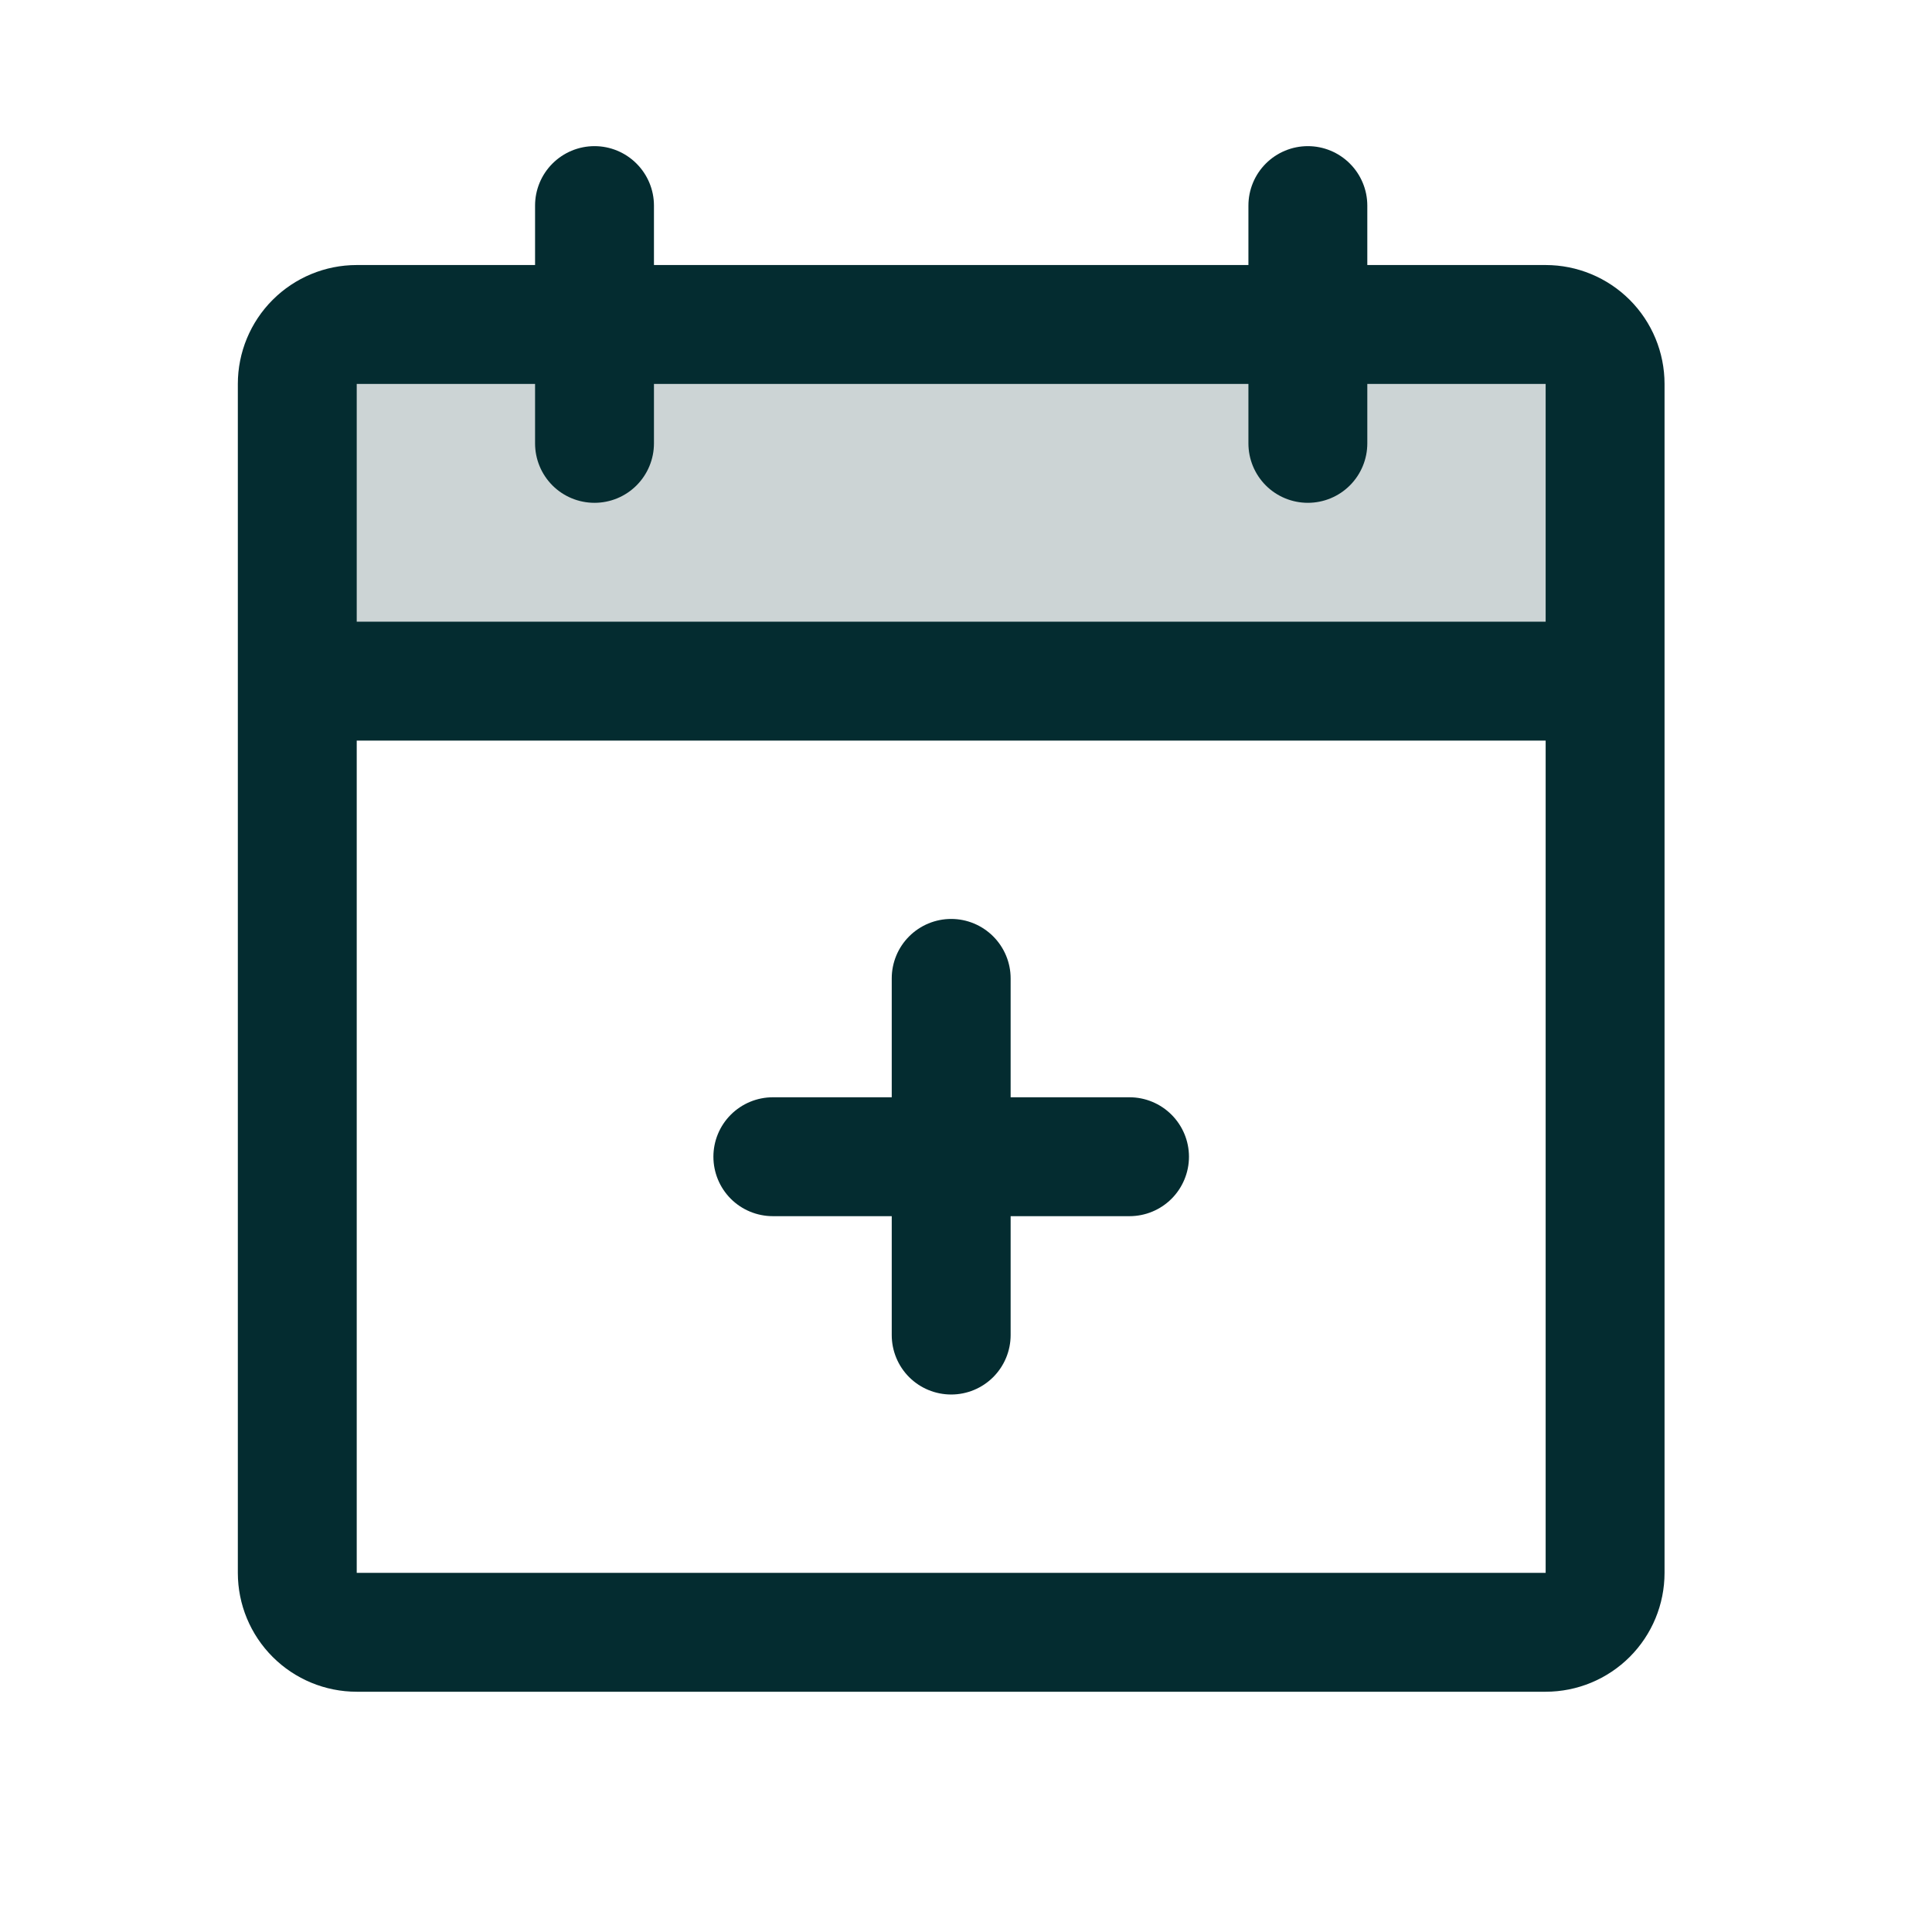
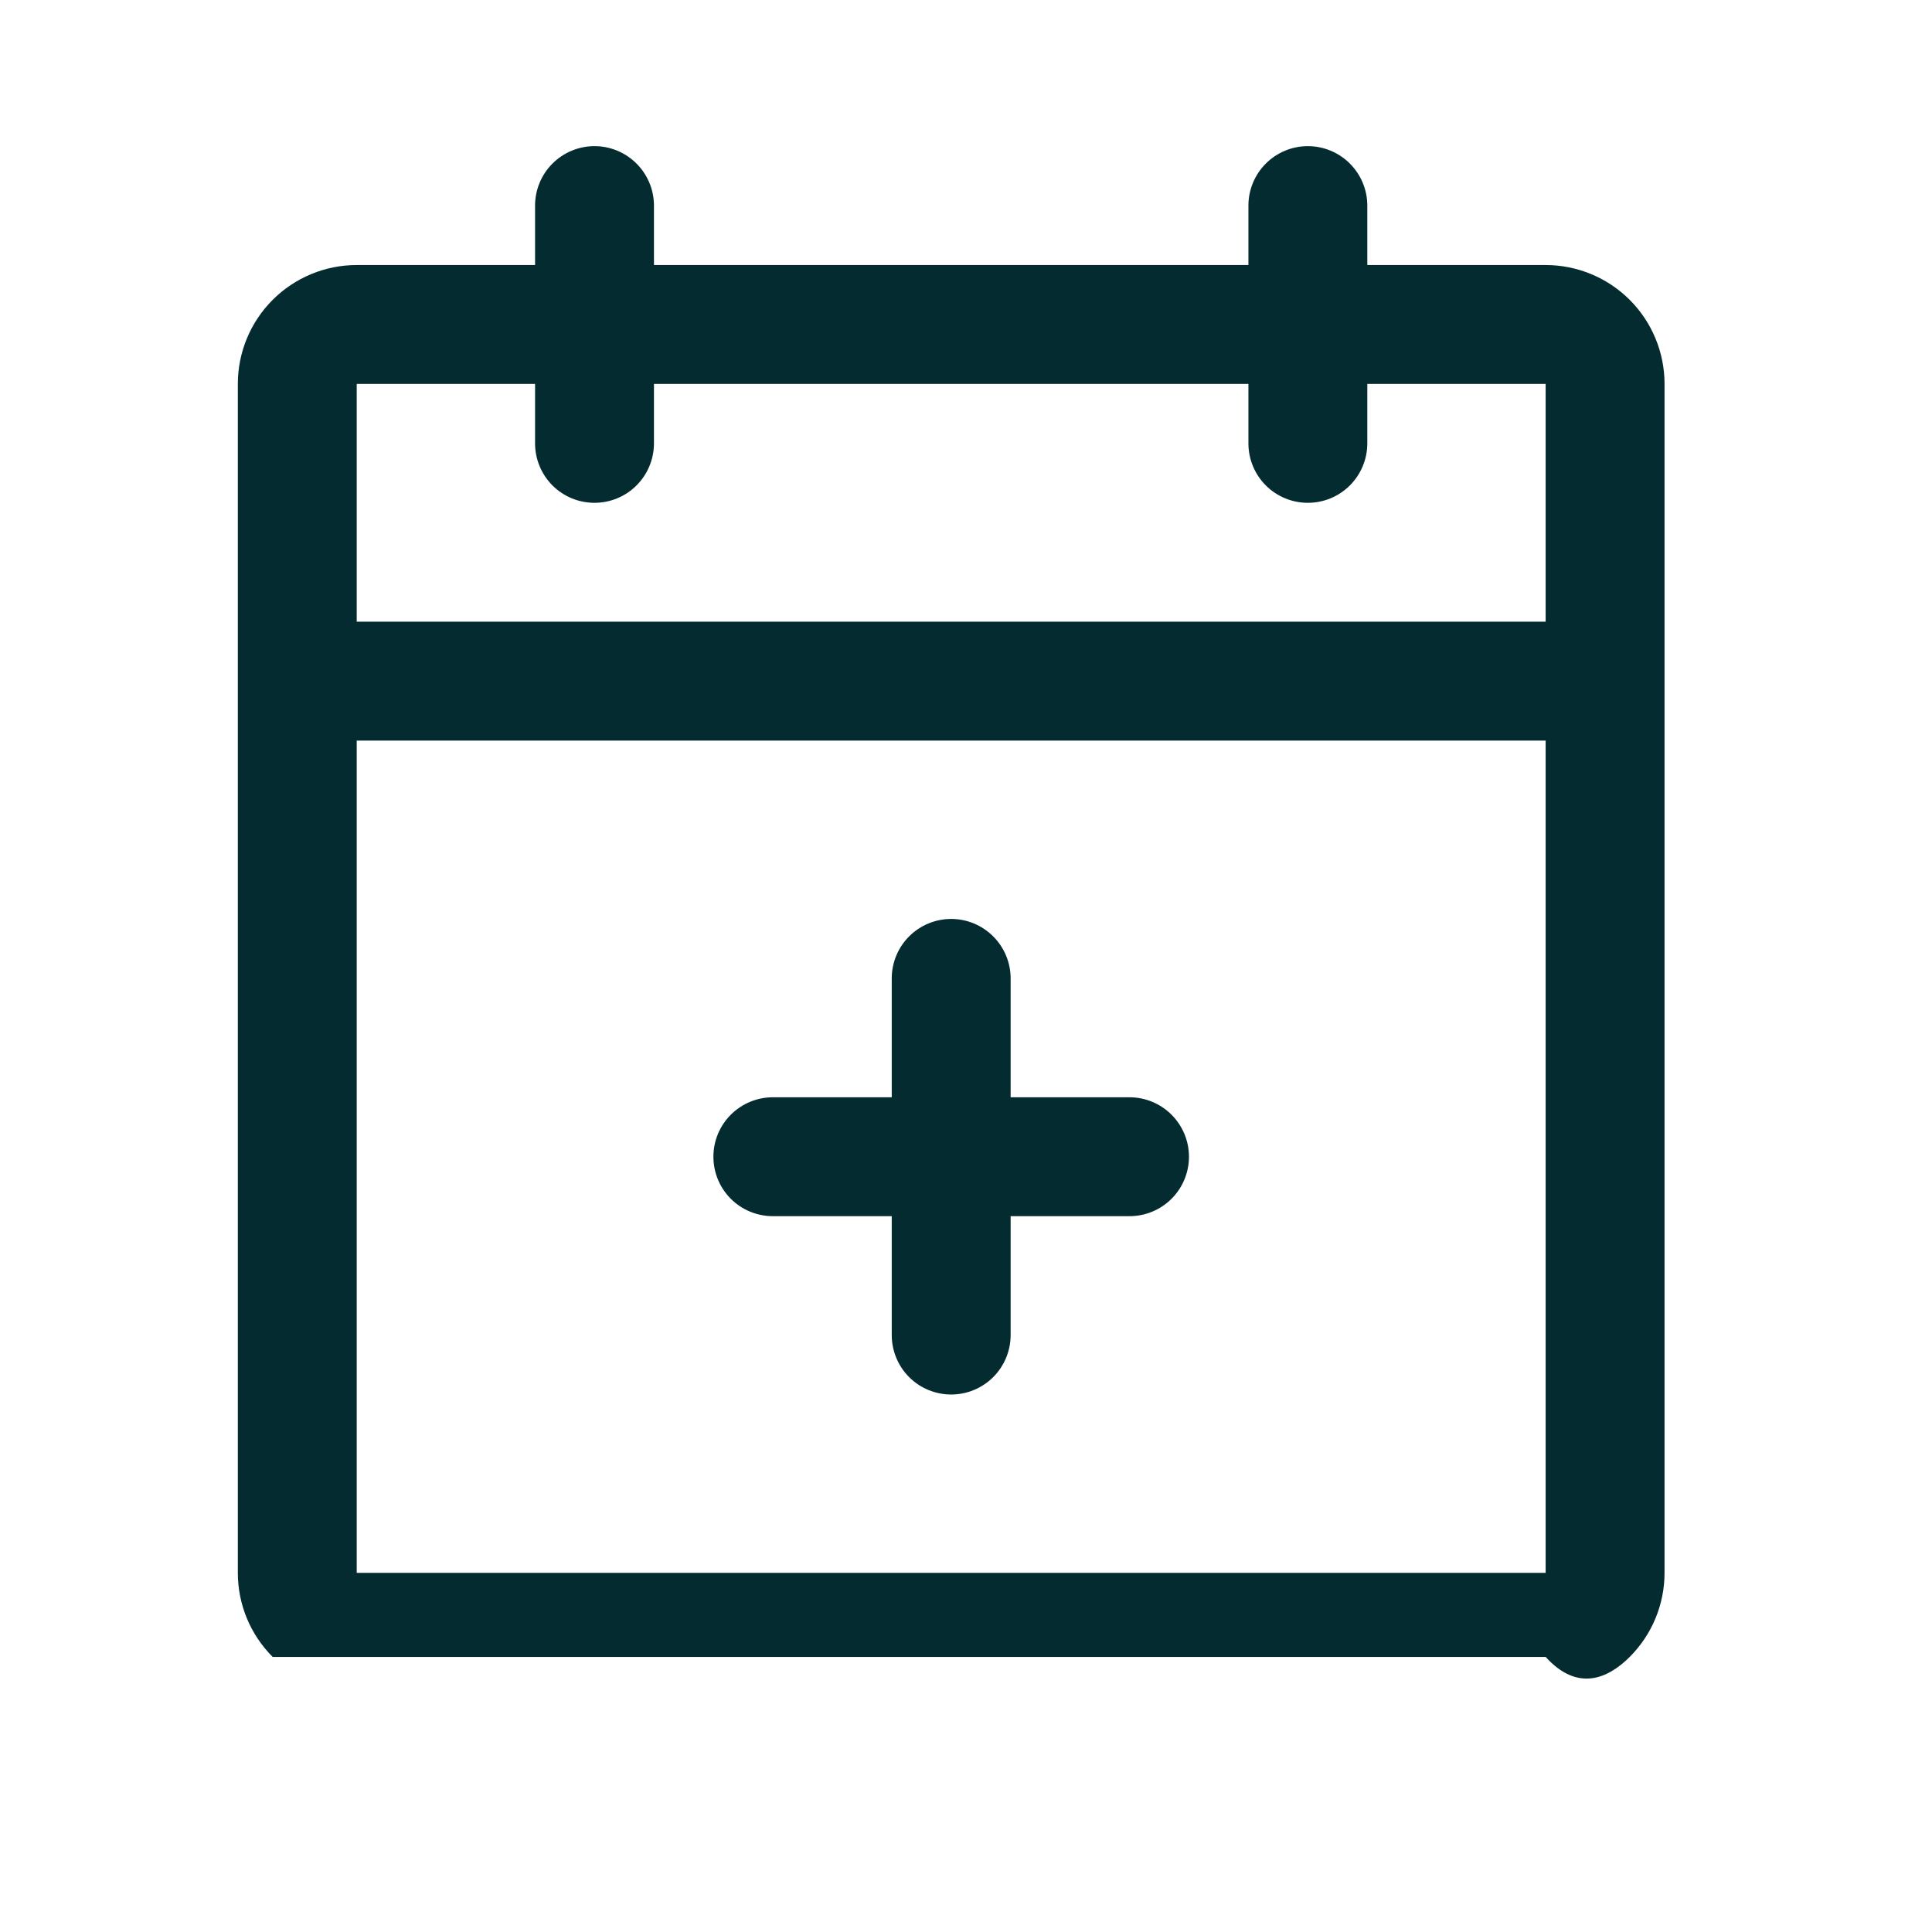
<svg xmlns="http://www.w3.org/2000/svg" fill="none" height="39" viewBox="0 0 39 39" width="39">
-   <path d="M32.4 7.75V13.75H6V7.75C6 7.432 6.126 7.127 6.351 6.902C6.577 6.677 6.882 6.55 7.2 6.55H31.2C31.518 6.55 31.823 6.677 32.049 6.902C32.274 7.127 32.4 7.432 32.4 7.75Z" fill="#042C30" opacity="0.2" />
-   <path d="M31.201 5.35H27.601V4.15C27.601 3.832 27.474 3.527 27.249 3.302C27.024 3.077 26.719 2.95 26.401 2.95C26.082 2.95 25.777 3.077 25.552 3.302C25.327 3.527 25.201 3.832 25.201 4.15V5.35H13.201V4.15C13.201 3.832 13.074 3.527 12.849 3.302C12.624 3.077 12.319 2.95 12.001 2.95C11.682 2.95 11.377 3.077 11.152 3.302C10.927 3.527 10.801 3.832 10.801 4.15V5.35H7.201C6.564 5.35 5.954 5.603 5.504 6.053C5.054 6.503 4.801 7.114 4.801 7.75V31.75C4.801 32.387 5.054 32.997 5.504 33.447C5.954 33.897 6.564 34.15 7.201 34.15H31.201C31.837 34.15 32.448 33.897 32.898 33.447C33.348 32.997 33.601 32.387 33.601 31.75V7.75C33.601 7.114 33.348 6.503 32.898 6.053C32.448 5.603 31.837 5.35 31.201 5.35ZM10.801 7.75V8.95C10.801 9.268 10.927 9.574 11.152 9.799C11.377 10.024 11.682 10.15 12.001 10.15C12.319 10.15 12.624 10.024 12.849 9.799C13.074 9.574 13.201 9.268 13.201 8.95V7.75H25.201V8.95C25.201 9.268 25.327 9.574 25.552 9.799C25.777 10.024 26.082 10.15 26.401 10.15C26.719 10.15 27.024 10.024 27.249 9.799C27.474 9.574 27.601 9.268 27.601 8.95V7.75H31.201V12.55H7.201V7.75H10.801ZM31.201 31.75H7.201V14.95H31.201V31.75ZM24.001 23.35C24.001 23.668 23.874 23.974 23.649 24.199C23.424 24.424 23.119 24.55 22.801 24.55H20.401V26.95C20.401 27.268 20.274 27.574 20.049 27.799C19.824 28.024 19.519 28.15 19.201 28.15C18.883 28.15 18.577 28.024 18.352 27.799C18.127 27.574 18.001 27.268 18.001 26.95V24.55H15.601C15.283 24.55 14.977 24.424 14.752 24.199C14.527 23.974 14.401 23.668 14.401 23.35C14.401 23.032 14.527 22.727 14.752 22.502C14.977 22.277 15.283 22.15 15.601 22.15H18.001V19.75C18.001 19.432 18.127 19.127 18.352 18.902C18.577 18.677 18.883 18.55 19.201 18.55C19.519 18.55 19.824 18.677 20.049 18.902C20.274 19.127 20.401 19.432 20.401 19.75V22.15H22.801C23.119 22.15 23.424 22.277 23.649 22.502C23.874 22.727 24.001 23.032 24.001 23.35Z" fill="#042C30" />
+   <path d="M31.201 5.35H27.601V4.15C27.601 3.832 27.474 3.527 27.249 3.302C27.024 3.077 26.719 2.95 26.401 2.95C26.082 2.95 25.777 3.077 25.552 3.302C25.327 3.527 25.201 3.832 25.201 4.15V5.35H13.201V4.15C13.201 3.832 13.074 3.527 12.849 3.302C12.624 3.077 12.319 2.95 12.001 2.95C11.682 2.95 11.377 3.077 11.152 3.302C10.927 3.527 10.801 3.832 10.801 4.15V5.35H7.201C6.564 5.35 5.954 5.603 5.504 6.053C5.054 6.503 4.801 7.114 4.801 7.75V31.75C4.801 32.387 5.054 32.997 5.504 33.447H31.201C31.837 34.15 32.448 33.897 32.898 33.447C33.348 32.997 33.601 32.387 33.601 31.75V7.75C33.601 7.114 33.348 6.503 32.898 6.053C32.448 5.603 31.837 5.35 31.201 5.35ZM10.801 7.75V8.95C10.801 9.268 10.927 9.574 11.152 9.799C11.377 10.024 11.682 10.15 12.001 10.15C12.319 10.15 12.624 10.024 12.849 9.799C13.074 9.574 13.201 9.268 13.201 8.95V7.75H25.201V8.95C25.201 9.268 25.327 9.574 25.552 9.799C25.777 10.024 26.082 10.15 26.401 10.15C26.719 10.15 27.024 10.024 27.249 9.799C27.474 9.574 27.601 9.268 27.601 8.95V7.75H31.201V12.55H7.201V7.75H10.801ZM31.201 31.75H7.201V14.95H31.201V31.75ZM24.001 23.35C24.001 23.668 23.874 23.974 23.649 24.199C23.424 24.424 23.119 24.55 22.801 24.55H20.401V26.95C20.401 27.268 20.274 27.574 20.049 27.799C19.824 28.024 19.519 28.15 19.201 28.15C18.883 28.15 18.577 28.024 18.352 27.799C18.127 27.574 18.001 27.268 18.001 26.95V24.55H15.601C15.283 24.55 14.977 24.424 14.752 24.199C14.527 23.974 14.401 23.668 14.401 23.35C14.401 23.032 14.527 22.727 14.752 22.502C14.977 22.277 15.283 22.15 15.601 22.15H18.001V19.75C18.001 19.432 18.127 19.127 18.352 18.902C18.577 18.677 18.883 18.55 19.201 18.55C19.519 18.55 19.824 18.677 20.049 18.902C20.274 19.127 20.401 19.432 20.401 19.75V22.15H22.801C23.119 22.15 23.424 22.277 23.649 22.502C23.874 22.727 24.001 23.032 24.001 23.35Z" fill="#042C30" />
</svg>